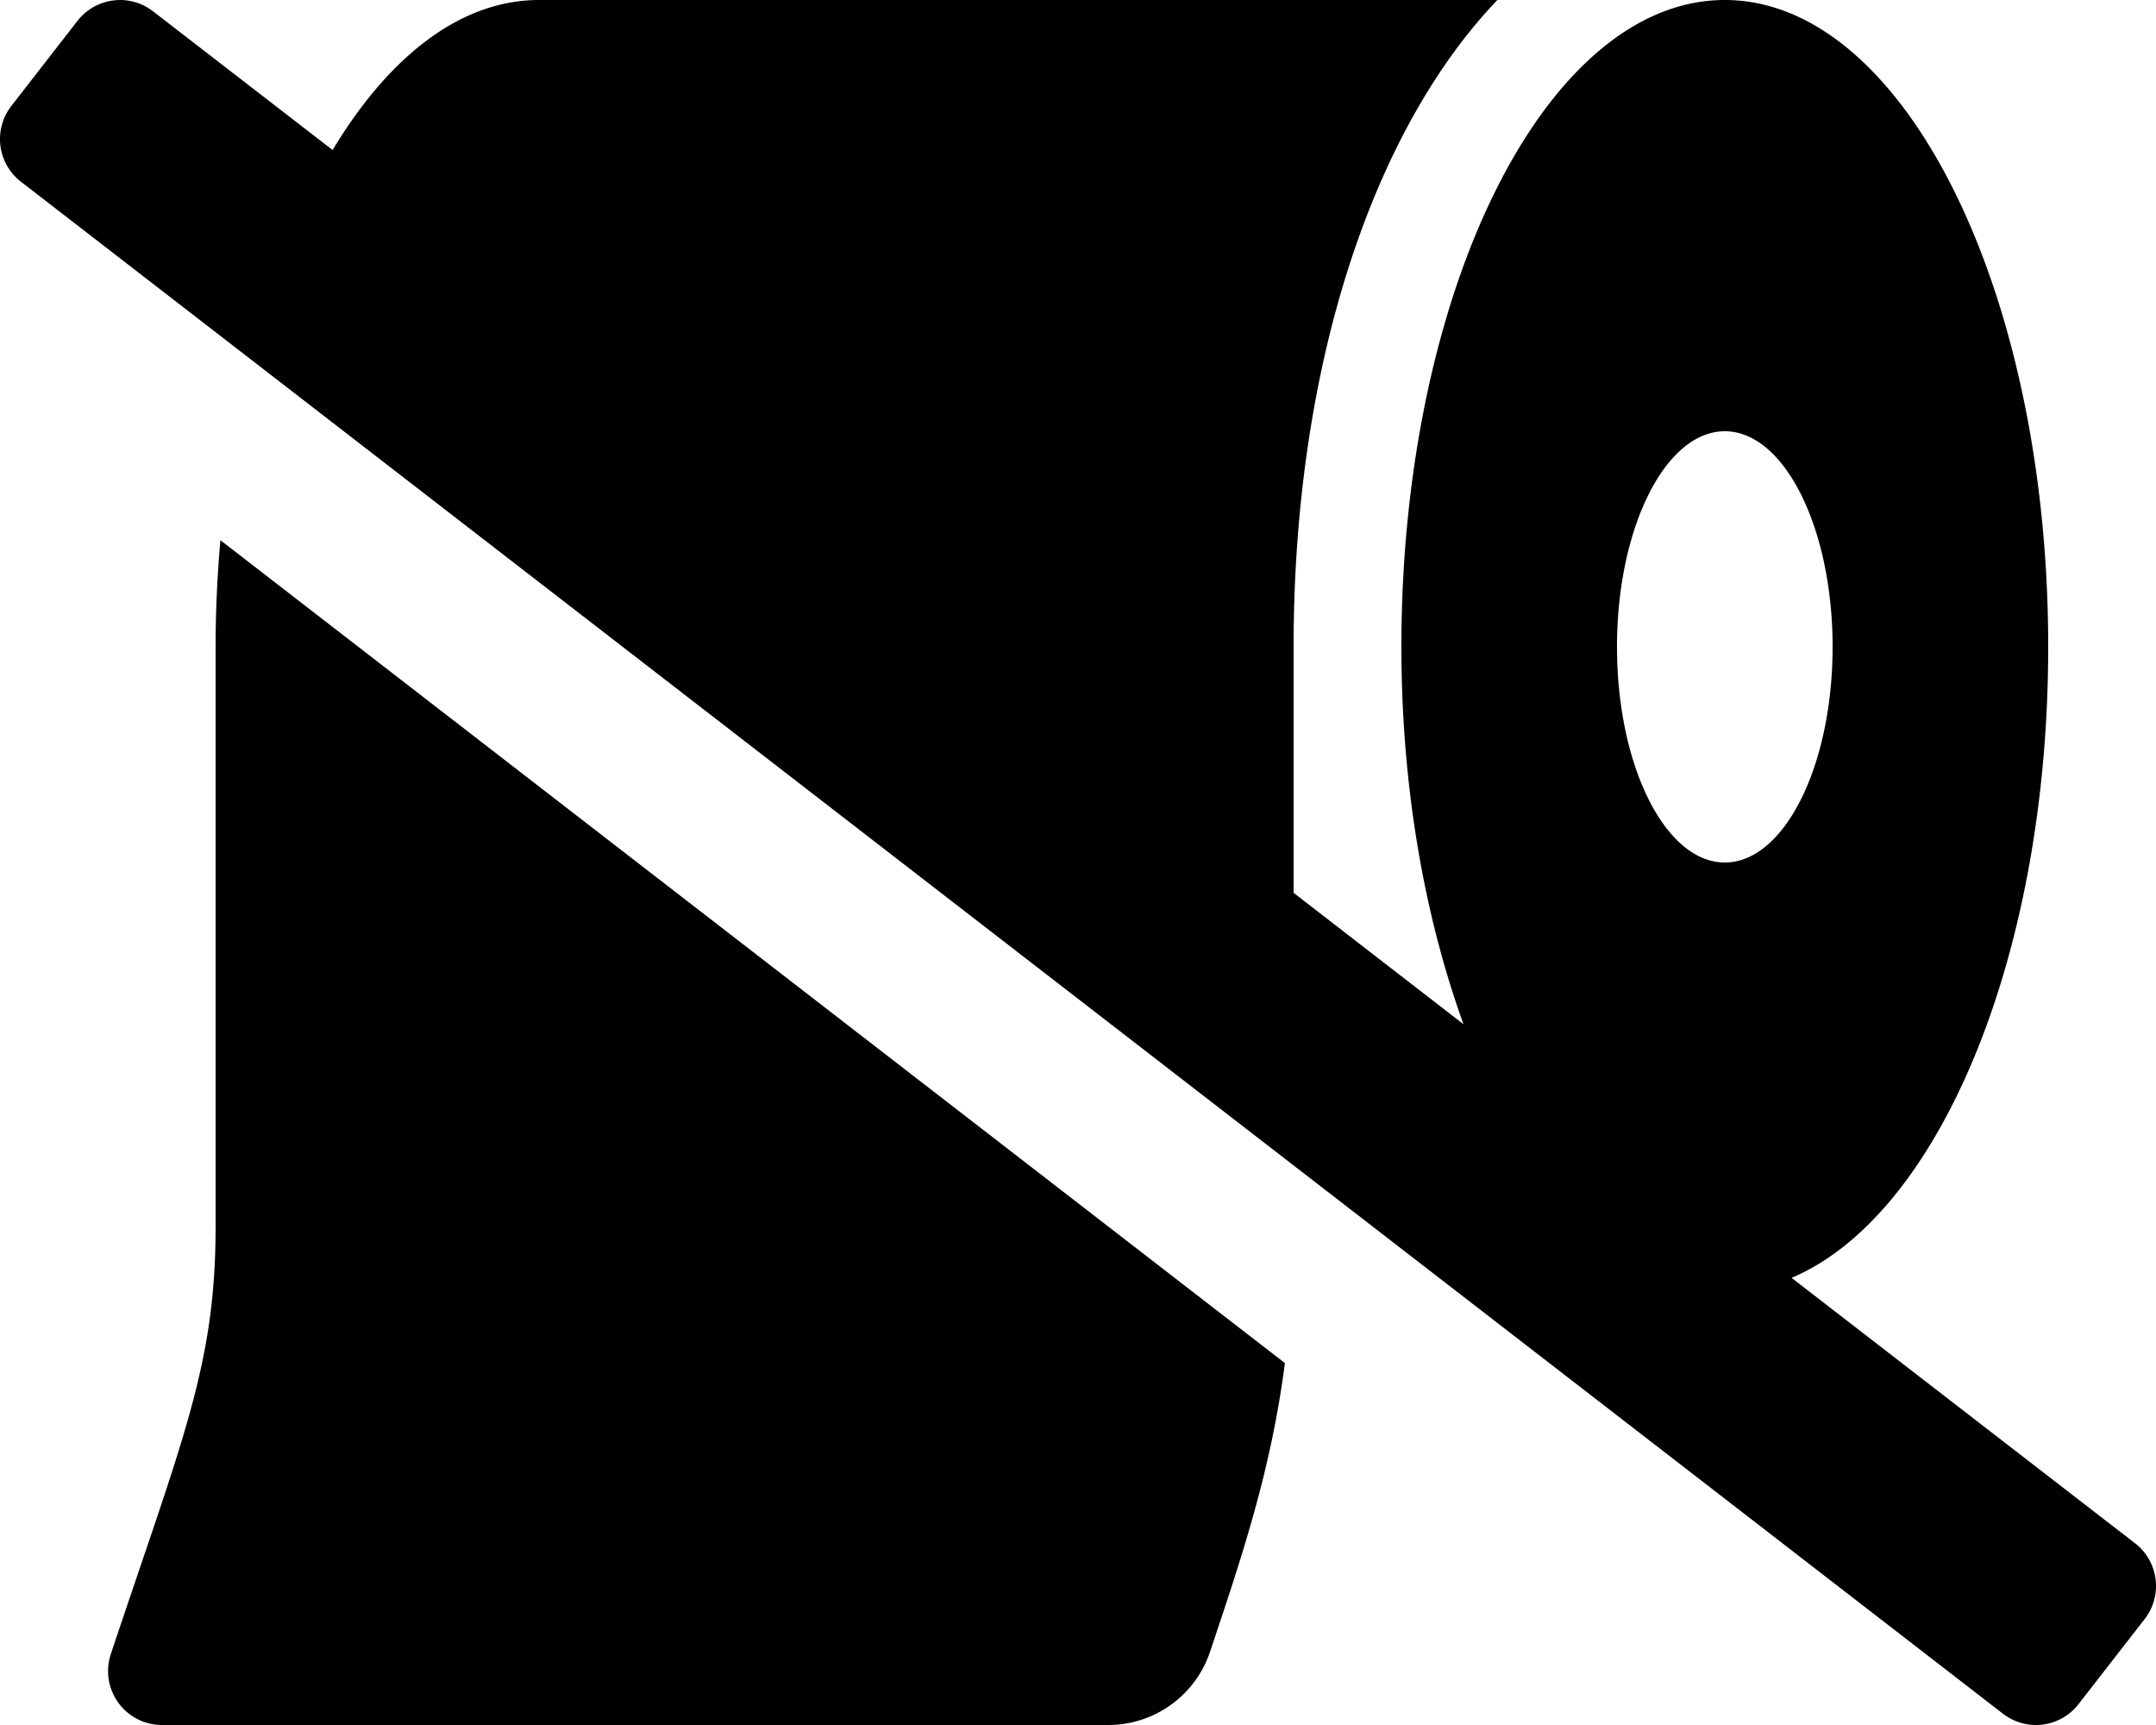
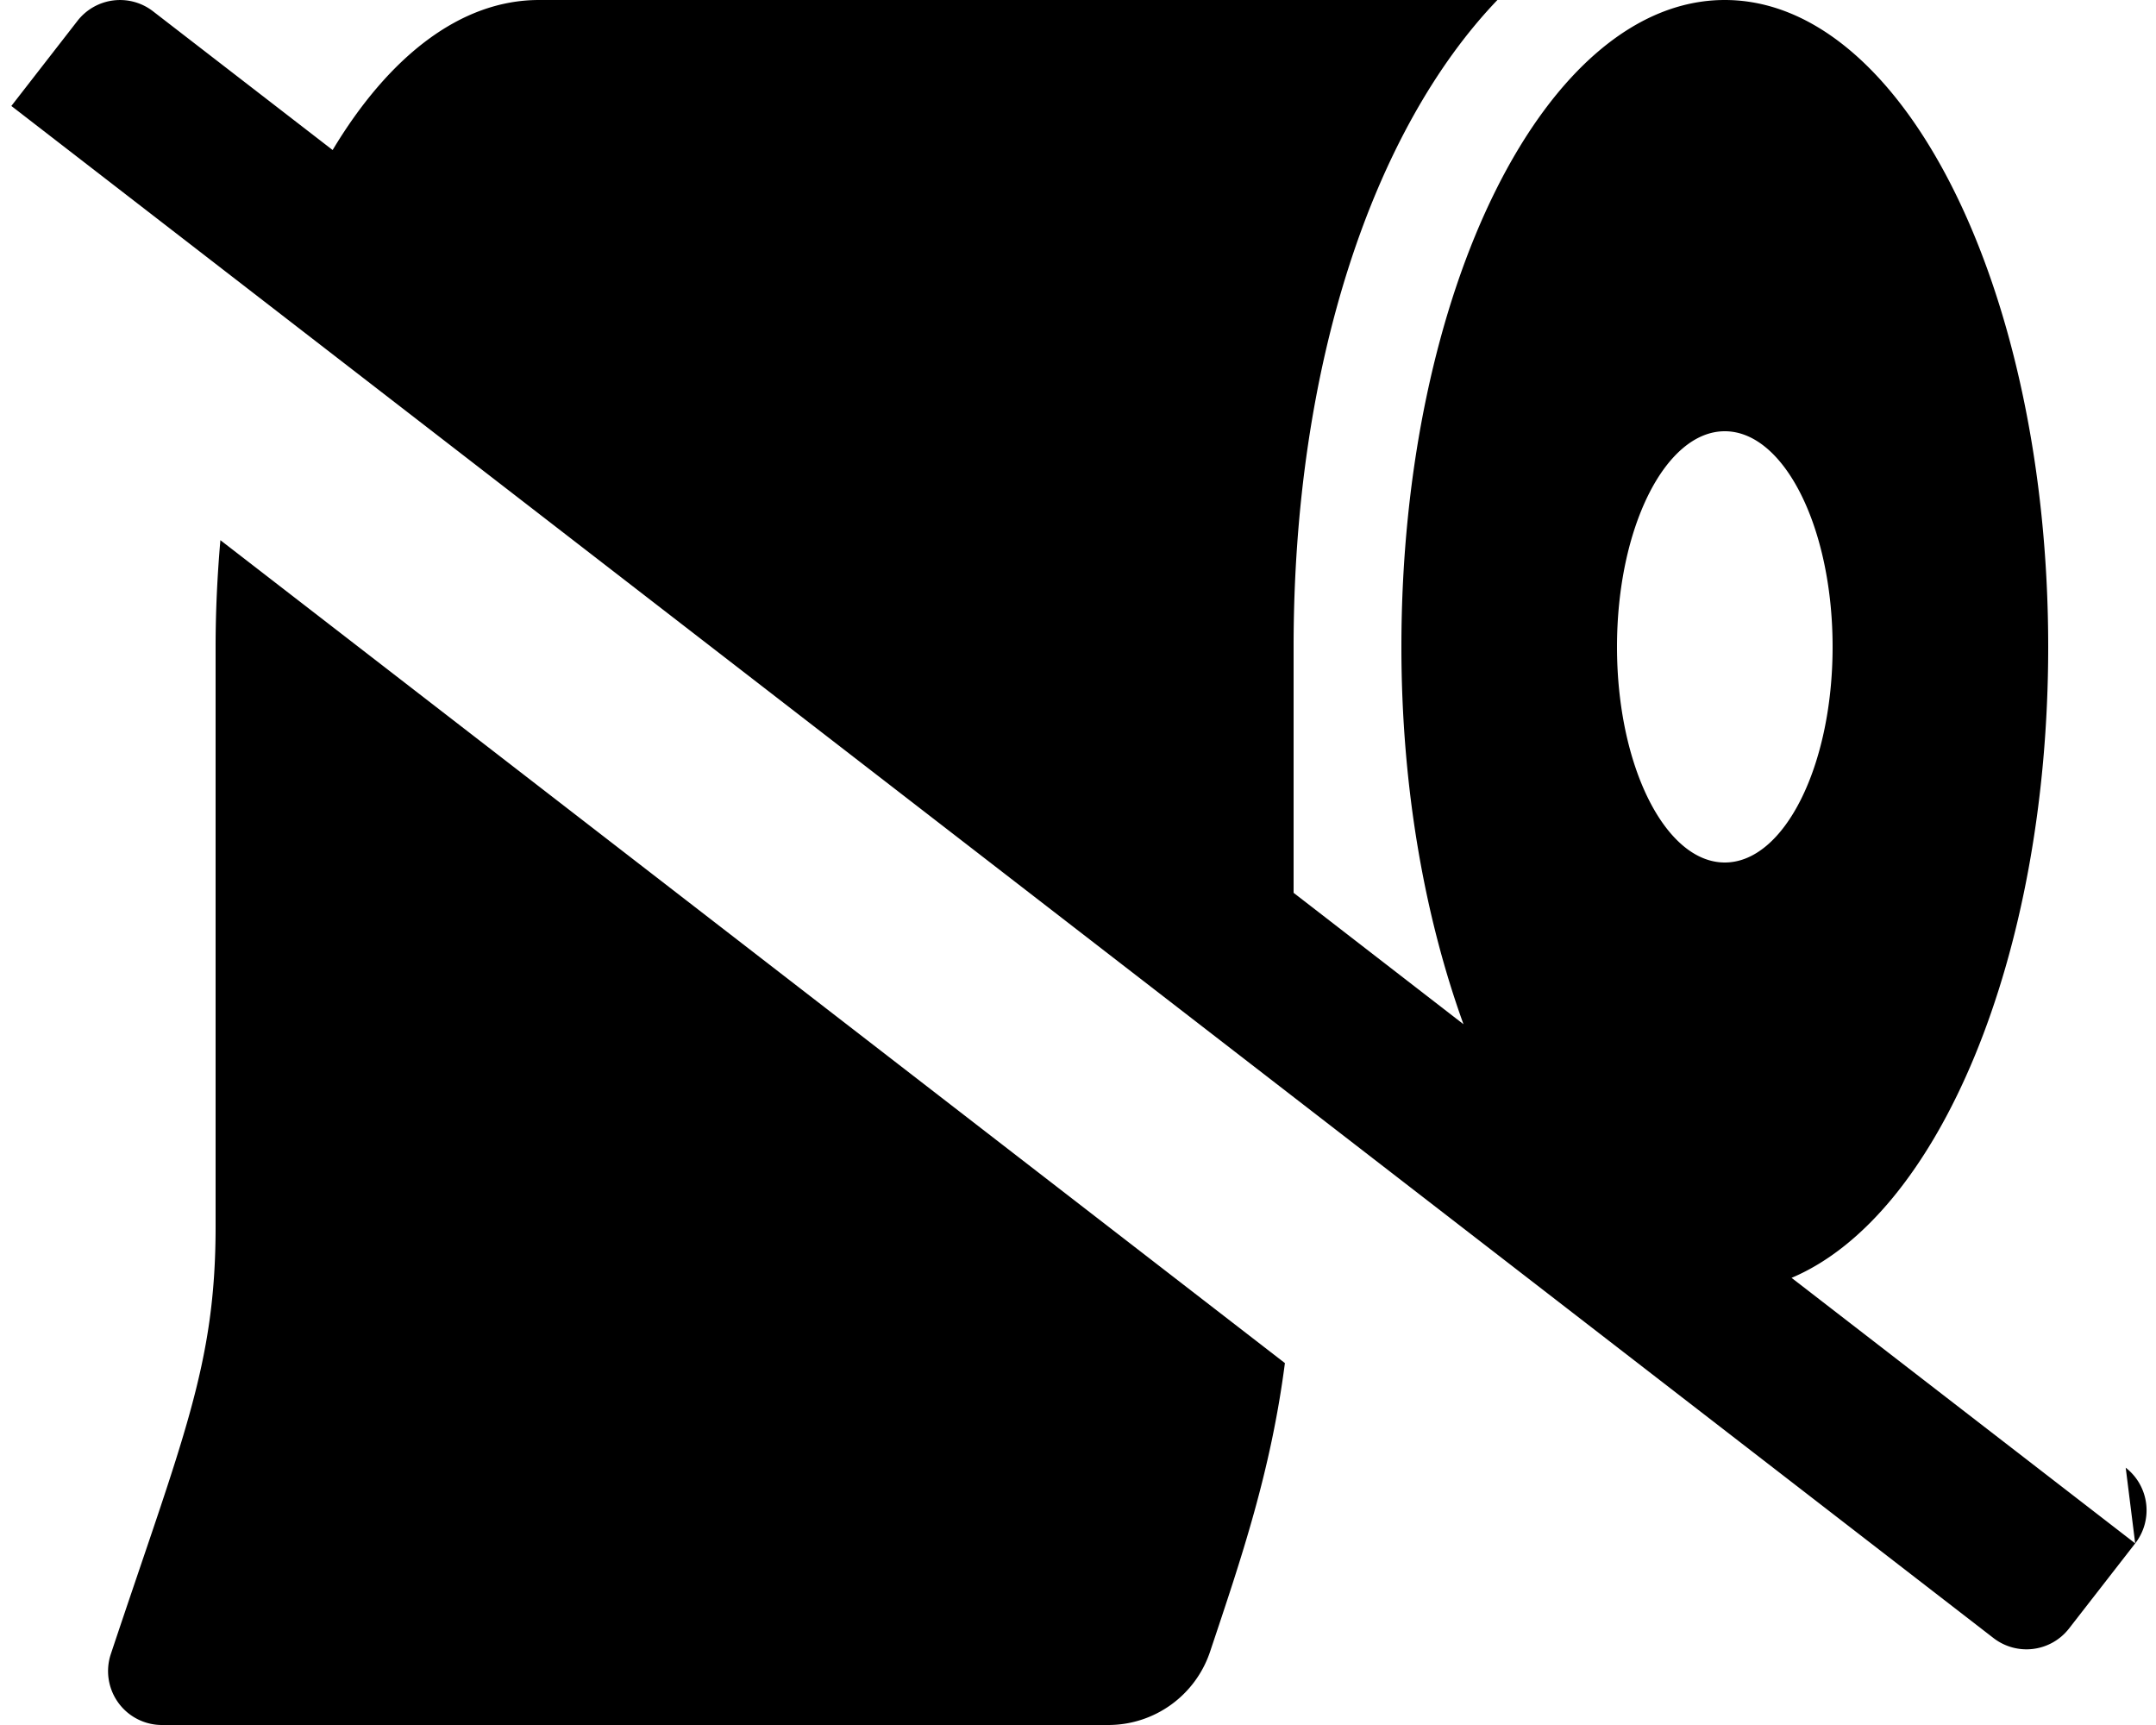
<svg xmlns="http://www.w3.org/2000/svg" viewBox="0 0 640 512">
-   <path d="M64 192v172.13c0 41.12-9.75 62.75-31.12 126.87A16 16 0 0 0 48 512h280.86a31.87 31.87 0 0 0 30.38-21.87c9.31-27.83 18-53.35 22.18-85.55l-316-244.25C64.53 170.66 64 181.19 64 192zm569.82 266.09-102-78.81C575.28 360.91 608 284.32 608 192 608 86 565 0 512 0s-96 86-96 192c0 42 7 80.4 18.43 112L384 265v-73c0-83.62 23.63-153.5 60.5-192H160c-23.33 0-44.63 16.83-61.26 44.53L45.46 3.38A16 16 0 0 0 23 6.19L3.37 31.45a16 16 0 0 0 2.81 22.46l588.36 454.72a16 16 0 0 0 22.46-2.82l19.64-25.26a16 16 0 0 0-2.82-22.46zM512 256c-17.63 0-32-28.62-32-64s14.37-64 32-64 32 28.63 32 64-14.38 64-32 64z" />
+   <path d="M64 192v172.13c0 41.12-9.75 62.75-31.12 126.87A16 16 0 0 0 48 512h280.86a31.87 31.87 0 0 0 30.38-21.87c9.31-27.83 18-53.35 22.18-85.55l-316-244.25C64.53 170.66 64 181.19 64 192zm569.82 266.09-102-78.81C575.28 360.91 608 284.32 608 192 608 86 565 0 512 0s-96 86-96 192c0 42 7 80.4 18.43 112L384 265v-73c0-83.62 23.63-153.5 60.5-192H160c-23.33 0-44.63 16.83-61.26 44.53L45.46 3.38A16 16 0 0 0 23 6.19L3.37 31.45l588.36 454.72a16 16 0 0 0 22.46-2.82l19.64-25.26a16 16 0 0 0-2.82-22.46zM512 256c-17.63 0-32-28.62-32-64s14.37-64 32-64 32 28.63 32 64-14.38 64-32 64z" />
</svg>